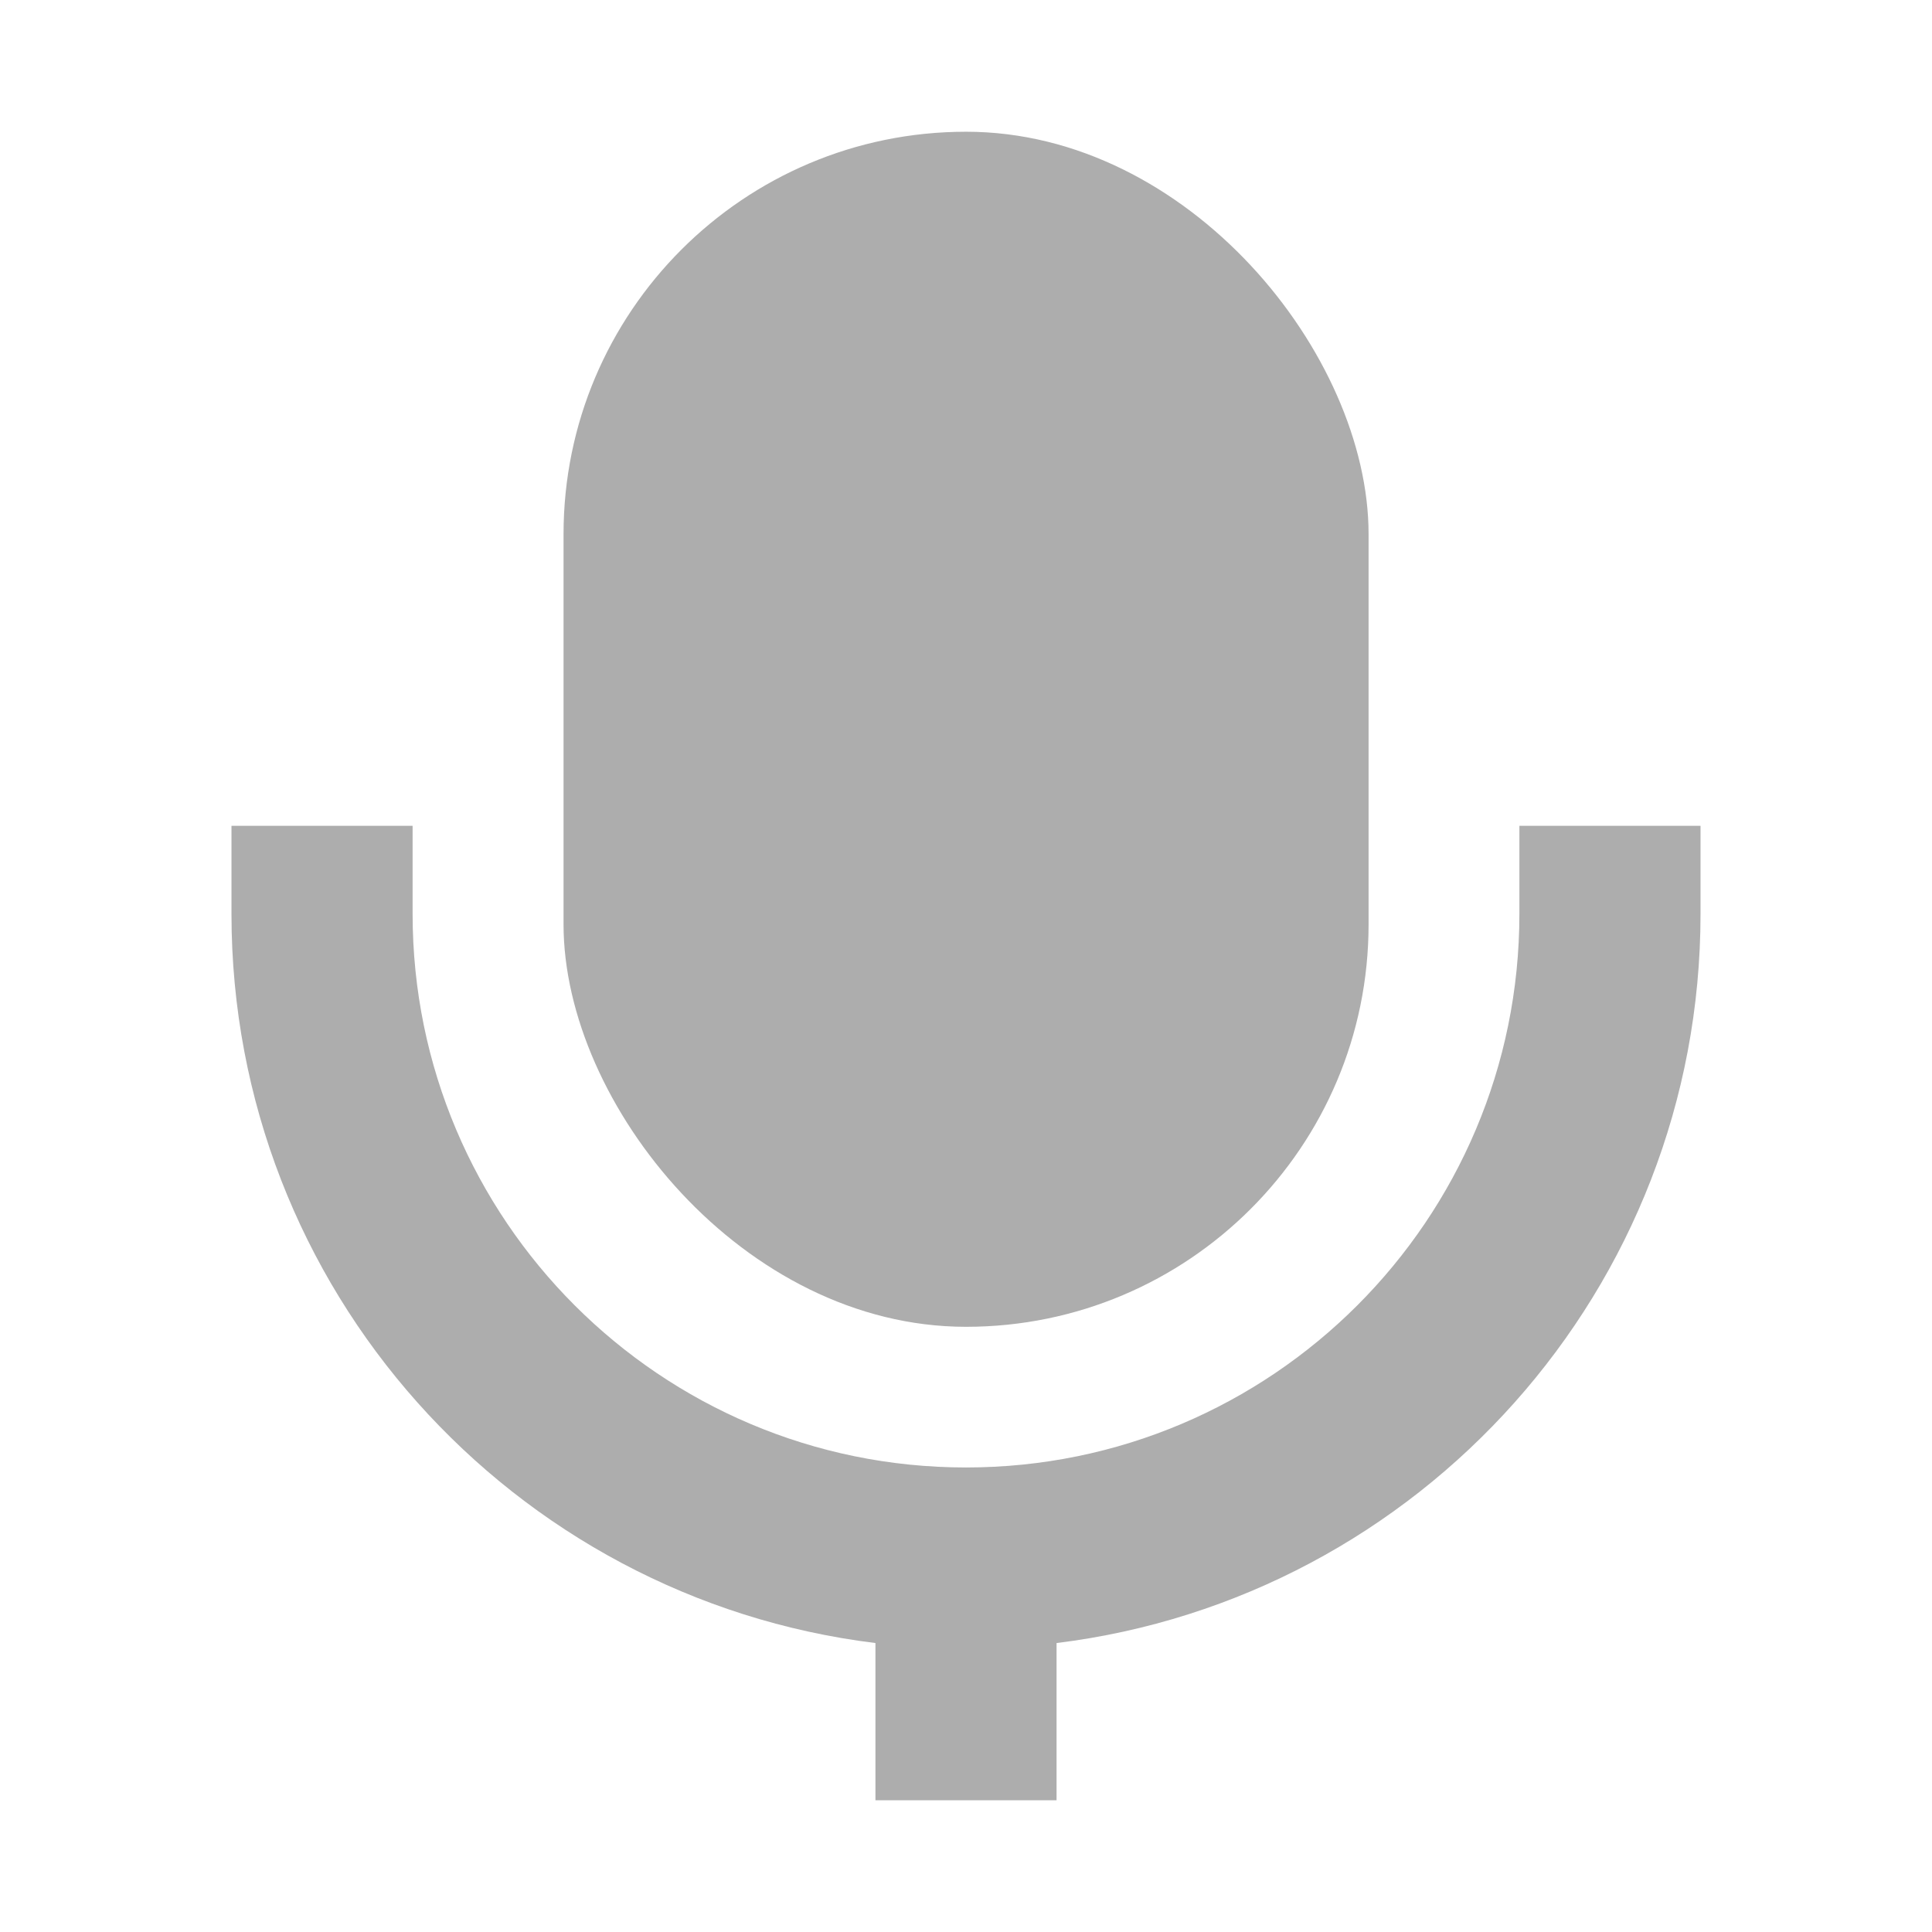
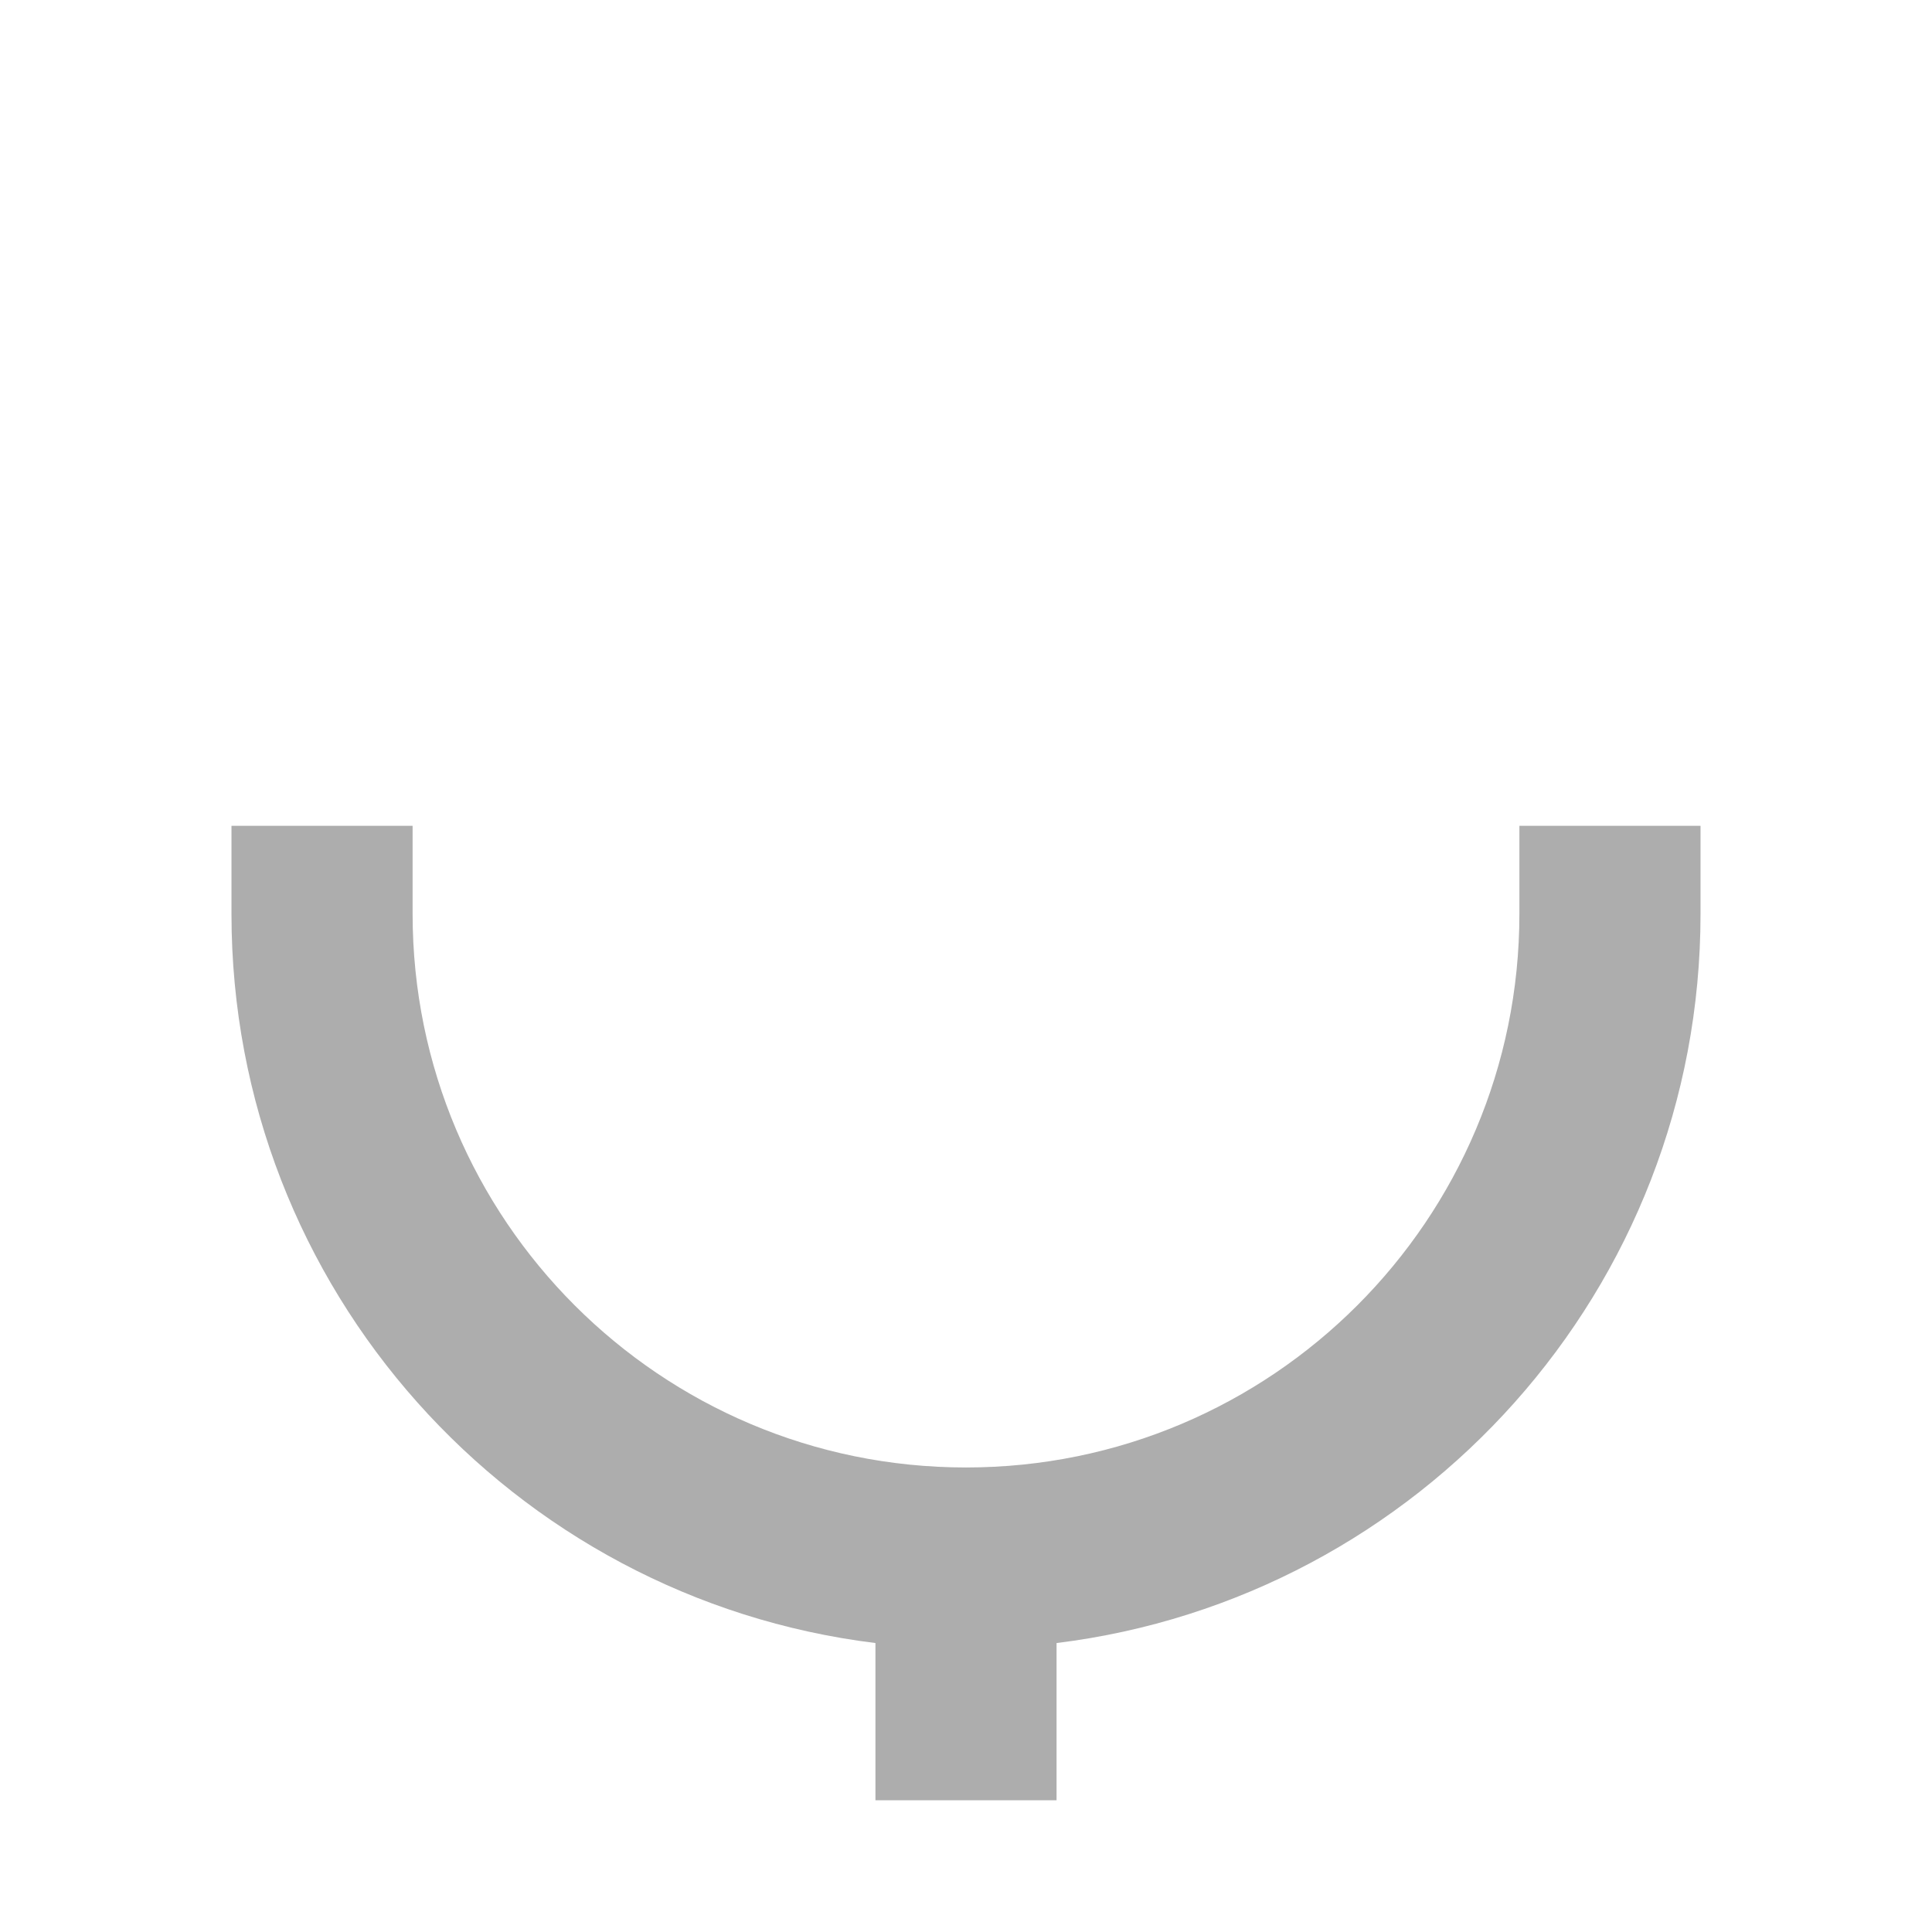
<svg xmlns="http://www.w3.org/2000/svg" width="16" height="16" viewBox="0 0 16 16" fill="none">
  <path fill-rule="evenodd" clip-rule="evenodd" d="M1.917 7.569V6.839H3.417V7.569C3.417 10.101 5.469 12.153 8 12.153C10.531 12.153 12.583 10.101 12.583 7.569V6.839H14.083V7.569C14.083 10.675 11.756 13.237 8.75 13.607V14.909H7.25V13.607C4.244 13.237 1.917 10.675 1.917 7.569Z" fill="#ADADAD" />
-   <rect x="4.667" y="1.091" width="6.667" height="9.897" rx="3.333" fill="#ADADAD" />
</svg>